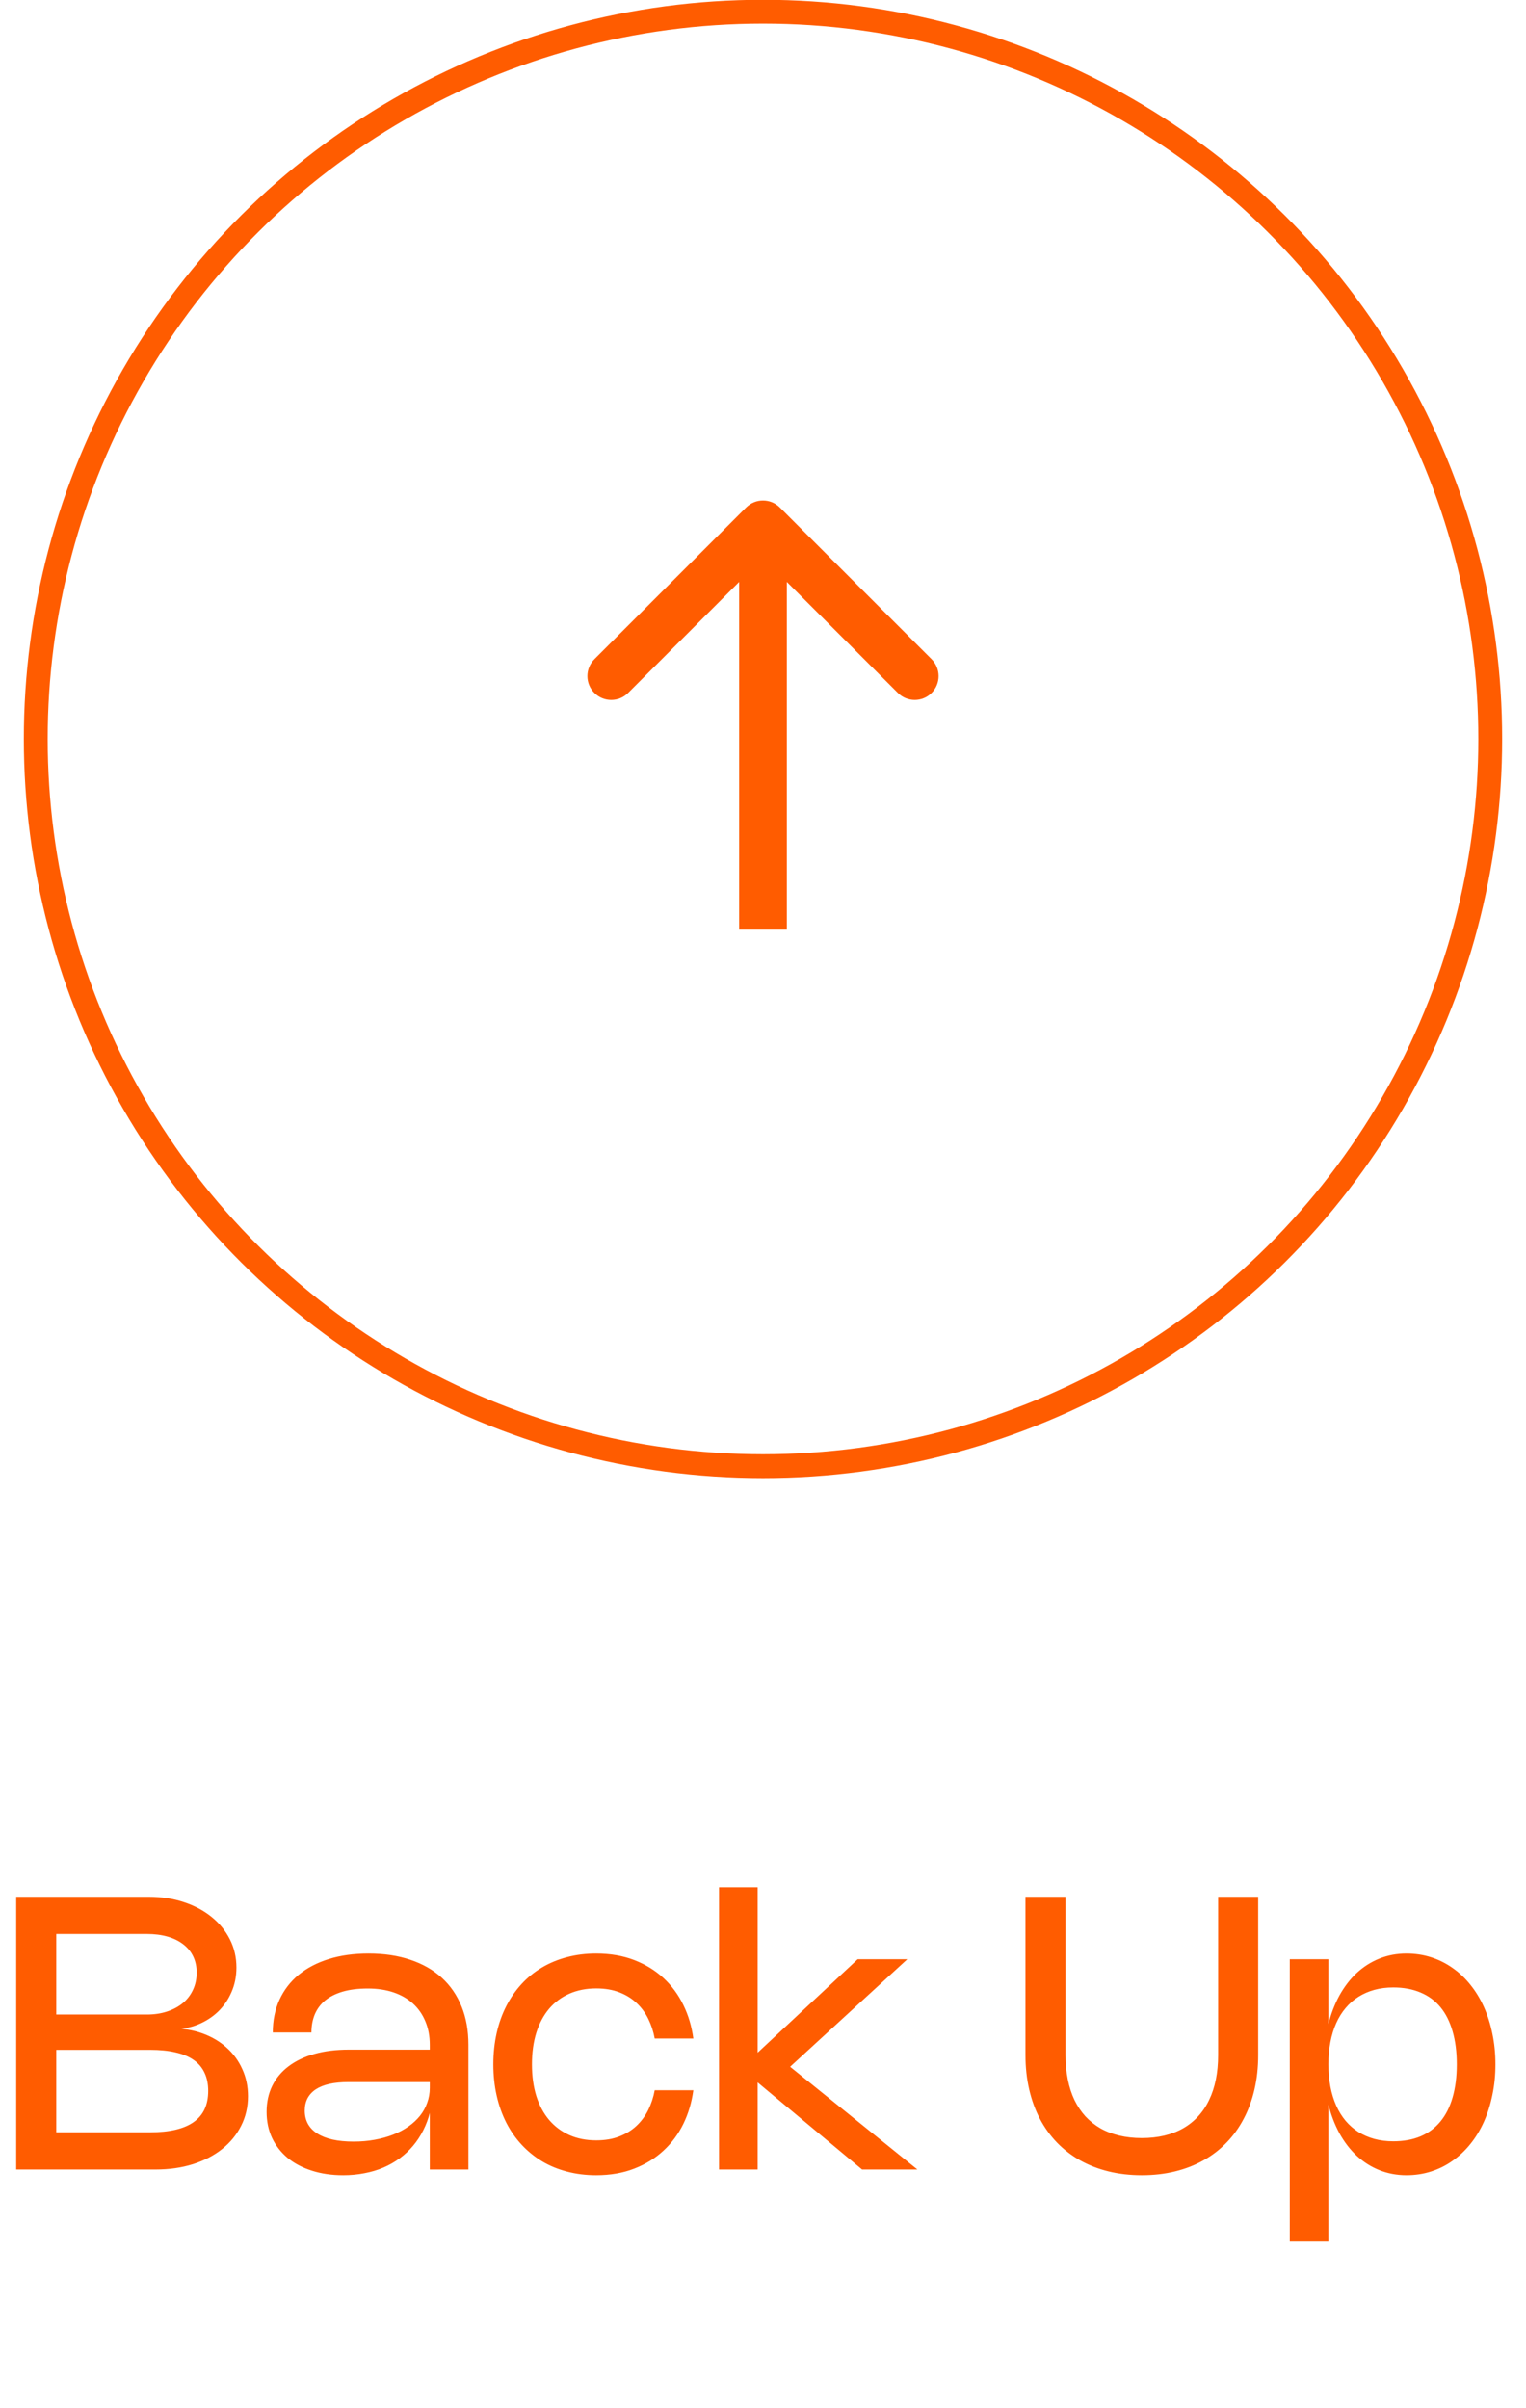
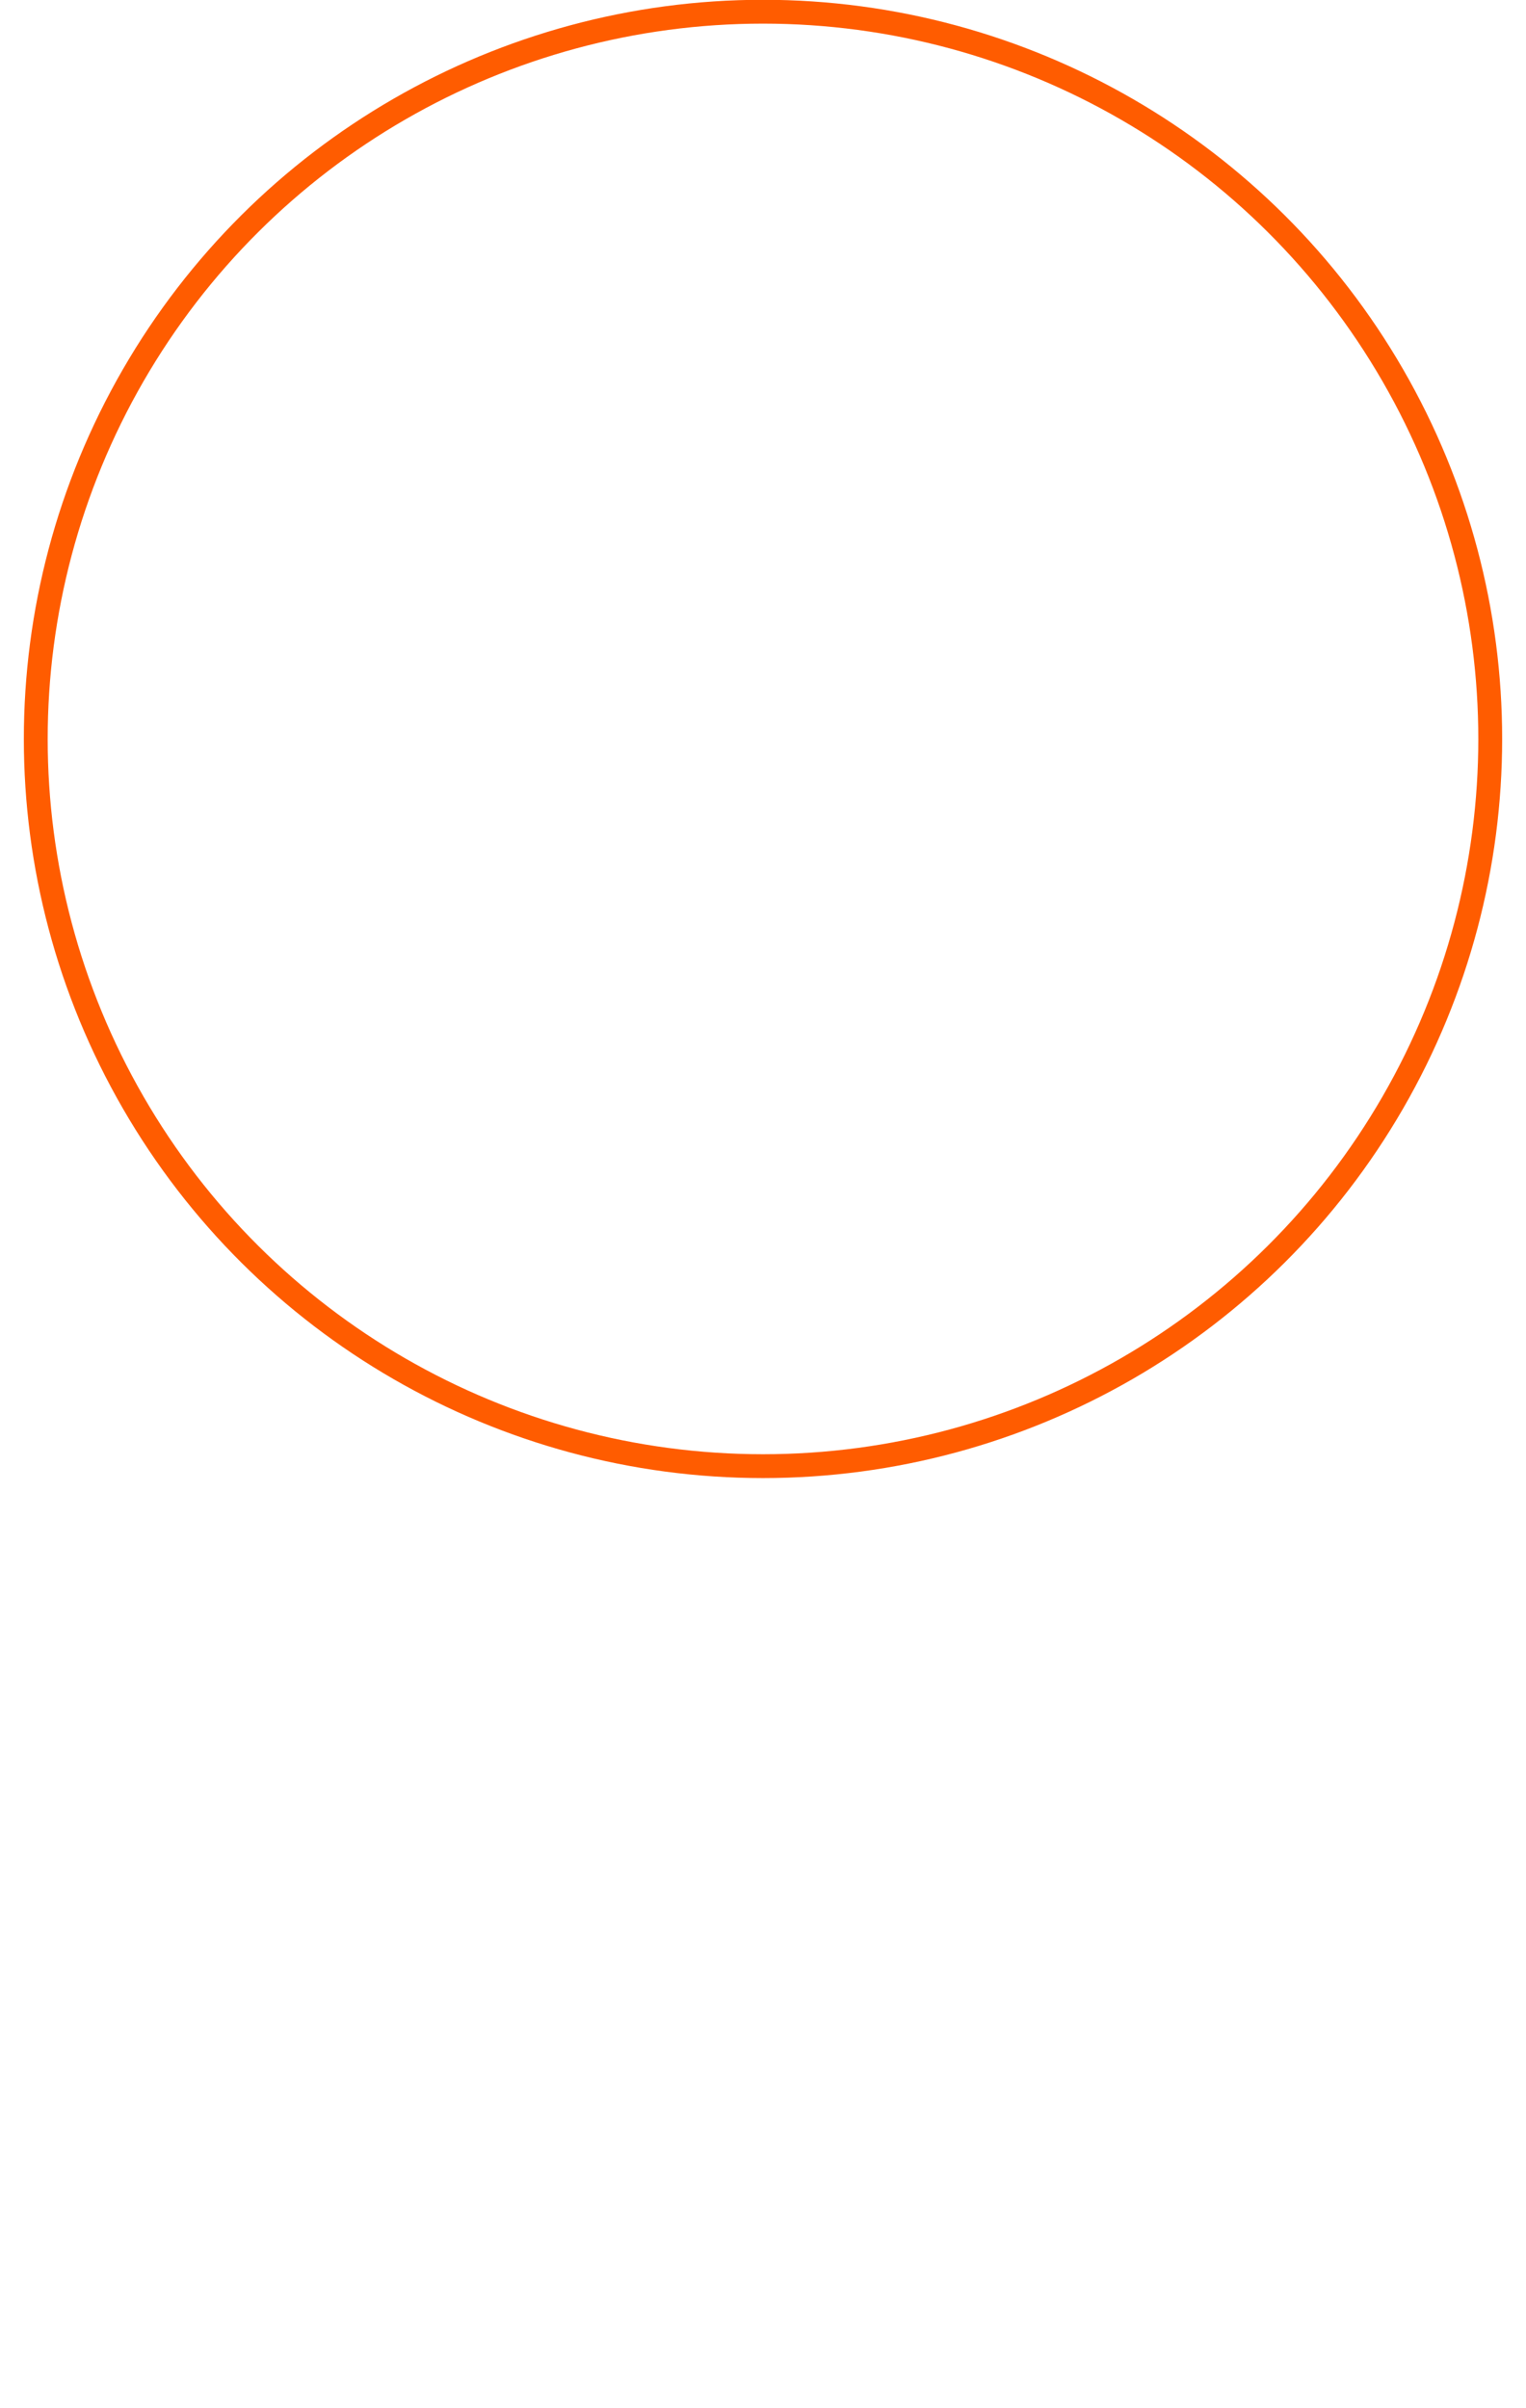
<svg xmlns="http://www.w3.org/2000/svg" width="64" height="101" viewBox="0 0 64 101" fill="none">
-   <path d="M0.68 79.551H6.244C6.772 79.551 7.26 79.626 7.708 79.775C8.159 79.924 8.547 80.131 8.872 80.395C9.2 80.659 9.456 80.972 9.64 81.335C9.824 81.698 9.916 82.093 9.916 82.519C9.916 82.89 9.847 83.234 9.708 83.551C9.572 83.866 9.384 84.139 9.144 84.371C8.904 84.6 8.62 84.782 8.292 84.915C7.964 85.046 7.608 85.111 7.224 85.111V85.071C7.685 85.071 8.109 85.142 8.496 85.283C8.885 85.424 9.22 85.622 9.5 85.875C9.783 86.126 10.003 86.426 10.16 86.775C10.32 87.122 10.4 87.502 10.4 87.915C10.4 88.366 10.304 88.781 10.112 89.159C9.923 89.535 9.657 89.859 9.316 90.131C8.975 90.403 8.567 90.615 8.092 90.767C7.617 90.916 7.096 90.991 6.528 90.991H0.68V79.551ZM2.36 89.479L2.312 89.431H6.288C6.699 89.431 7.056 89.395 7.36 89.323C7.667 89.251 7.921 89.143 8.124 88.999C8.327 88.855 8.479 88.675 8.58 88.459C8.681 88.24 8.732 87.986 8.732 87.695C8.732 87.404 8.681 87.153 8.58 86.939C8.481 86.723 8.331 86.543 8.128 86.399C7.925 86.255 7.671 86.148 7.364 86.079C7.06 86.007 6.703 85.971 6.292 85.971H2.312L2.36 85.923V89.479ZM6.164 84.491C6.473 84.491 6.756 84.448 7.012 84.363C7.268 84.278 7.488 84.159 7.672 84.007C7.856 83.853 7.997 83.667 8.096 83.451C8.197 83.235 8.248 82.996 8.248 82.735C8.248 82.482 8.2 82.255 8.104 82.055C8.008 81.855 7.869 81.686 7.688 81.547C7.509 81.406 7.291 81.298 7.032 81.223C6.773 81.148 6.48 81.111 6.152 81.111H2.312L2.36 81.063V84.539L2.312 84.491H6.164ZM11.441 85.243C11.441 84.737 11.535 84.279 11.721 83.871C11.908 83.463 12.175 83.115 12.521 82.827C12.871 82.539 13.293 82.318 13.789 82.163C14.285 82.008 14.841 81.931 15.457 81.931C16.111 81.931 16.696 82.019 17.213 82.195C17.731 82.368 18.169 82.619 18.529 82.947C18.889 83.275 19.165 83.677 19.357 84.151C19.549 84.623 19.645 85.159 19.645 85.759V90.991H18.025V88.575H18.037C17.968 88.85 17.873 89.106 17.753 89.343C17.633 89.581 17.491 89.798 17.325 89.995C17.16 90.192 16.972 90.368 16.761 90.523C16.553 90.675 16.325 90.805 16.077 90.911C15.832 91.015 15.568 91.094 15.285 91.147C15.003 91.203 14.705 91.231 14.393 91.231C13.911 91.231 13.472 91.167 13.077 91.039C12.683 90.914 12.344 90.735 12.061 90.503C11.781 90.269 11.564 89.989 11.409 89.663C11.257 89.335 11.181 88.971 11.181 88.571C11.181 88.168 11.26 87.806 11.417 87.483C11.577 87.16 11.805 86.887 12.101 86.663C12.4 86.436 12.761 86.263 13.185 86.143C13.609 86.023 14.088 85.963 14.621 85.963H18.085V87.323H14.605C14.307 87.323 14.044 87.349 13.817 87.399C13.591 87.45 13.4 87.526 13.245 87.627C13.093 87.728 12.977 87.854 12.897 88.003C12.82 88.153 12.781 88.325 12.781 88.519C12.781 88.727 12.825 88.912 12.913 89.075C13.004 89.238 13.136 89.374 13.309 89.483C13.483 89.593 13.696 89.677 13.949 89.735C14.205 89.791 14.499 89.819 14.829 89.819C15.141 89.819 15.436 89.794 15.713 89.743C15.993 89.692 16.252 89.621 16.489 89.527C16.727 89.434 16.94 89.32 17.129 89.187C17.319 89.054 17.48 88.904 17.613 88.739C17.747 88.571 17.848 88.388 17.917 88.191C17.989 87.994 18.025 87.786 18.025 87.567V85.759C18.025 85.397 17.964 85.07 17.841 84.779C17.721 84.489 17.549 84.24 17.325 84.035C17.101 83.83 16.829 83.672 16.509 83.563C16.189 83.454 15.829 83.399 15.429 83.399C15.021 83.399 14.668 83.443 14.369 83.531C14.073 83.619 13.828 83.743 13.633 83.903C13.441 84.063 13.297 84.258 13.201 84.487C13.108 84.714 13.061 84.966 13.061 85.243H11.441ZM22.31 86.579C22.31 87.073 22.371 87.516 22.494 87.911C22.619 88.303 22.798 88.636 23.03 88.911C23.265 89.186 23.549 89.398 23.882 89.547C24.215 89.694 24.59 89.767 25.006 89.767C25.371 89.767 25.694 89.713 25.974 89.603C26.257 89.494 26.498 89.344 26.698 89.155C26.901 88.963 27.065 88.74 27.19 88.487C27.315 88.231 27.405 87.958 27.458 87.667H29.078C29.011 88.168 28.873 88.636 28.662 89.071C28.451 89.503 28.173 89.879 27.826 90.199C27.482 90.519 27.073 90.771 26.598 90.955C26.126 91.139 25.594 91.231 25.002 91.231C24.57 91.231 24.163 91.18 23.782 91.079C23.403 90.981 23.054 90.837 22.734 90.647C22.417 90.455 22.131 90.223 21.878 89.951C21.625 89.679 21.41 89.371 21.234 89.027C21.058 88.68 20.923 88.302 20.83 87.891C20.737 87.481 20.69 87.043 20.69 86.579C20.69 86.115 20.737 85.678 20.83 85.267C20.923 84.856 21.058 84.479 21.234 84.135C21.41 83.791 21.623 83.483 21.874 83.211C22.127 82.936 22.414 82.704 22.734 82.515C23.054 82.326 23.403 82.182 23.782 82.083C24.163 81.982 24.57 81.931 25.002 81.931C25.594 81.931 26.127 82.023 26.602 82.207C27.077 82.391 27.486 82.643 27.83 82.963C28.174 83.283 28.451 83.66 28.662 84.095C28.873 84.527 29.011 84.994 29.078 85.495H27.458C27.405 85.204 27.315 84.931 27.19 84.675C27.065 84.419 26.901 84.197 26.698 84.007C26.498 83.818 26.257 83.668 25.974 83.559C25.694 83.45 25.371 83.395 25.006 83.395C24.59 83.395 24.215 83.469 23.882 83.615C23.549 83.762 23.265 83.972 23.03 84.247C22.798 84.522 22.619 84.856 22.494 85.251C22.371 85.643 22.31 86.086 22.31 86.579ZM38.052 82.171L33.1 86.715V86.651L38.476 90.991H36.156L31.74 87.307L31.776 87.287V90.991H30.156V79.151H31.776V86.139L31.74 86.123L35.972 82.171H38.052ZM43.008 86.191V79.551H44.688V86.191C44.688 86.559 44.72 86.902 44.784 87.219C44.848 87.534 44.941 87.82 45.064 88.079C45.19 88.335 45.343 88.563 45.524 88.763C45.708 88.96 45.917 89.127 46.152 89.263C46.389 89.397 46.654 89.498 46.944 89.567C47.235 89.636 47.55 89.671 47.888 89.671C48.227 89.671 48.541 89.636 48.832 89.567C49.123 89.498 49.386 89.397 49.62 89.263C49.858 89.127 50.067 88.96 50.248 88.763C50.432 88.563 50.586 88.335 50.708 88.079C50.834 87.82 50.928 87.534 50.992 87.219C51.056 86.902 51.088 86.559 51.088 86.191V79.551H52.768V86.191C52.768 86.703 52.716 87.183 52.612 87.631C52.508 88.079 52.358 88.49 52.16 88.863C51.965 89.237 51.725 89.57 51.44 89.863C51.157 90.156 50.835 90.404 50.472 90.607C50.112 90.81 49.715 90.965 49.28 91.071C48.848 91.178 48.384 91.231 47.888 91.231C47.392 91.231 46.927 91.178 46.492 91.071C46.06 90.965 45.663 90.81 45.3 90.607C44.94 90.404 44.617 90.156 44.332 89.863C44.05 89.57 43.809 89.237 43.612 88.863C43.417 88.49 43.268 88.079 43.164 87.631C43.06 87.183 43.008 86.703 43.008 86.191ZM55.713 82.171V84.935L55.701 84.939C55.813 84.481 55.971 84.066 56.173 83.695C56.379 83.325 56.621 83.008 56.901 82.747C57.184 82.486 57.501 82.284 57.853 82.143C58.205 82.002 58.583 81.931 58.985 81.931C59.348 81.931 59.692 81.983 60.017 82.087C60.343 82.191 60.642 82.341 60.917 82.535C61.194 82.727 61.444 82.962 61.665 83.239C61.889 83.516 62.078 83.827 62.233 84.171C62.388 84.515 62.507 84.89 62.589 85.295C62.675 85.701 62.717 86.129 62.717 86.579C62.717 87.03 62.675 87.458 62.589 87.863C62.507 88.269 62.388 88.644 62.233 88.991C62.078 89.335 61.889 89.646 61.665 89.923C61.444 90.198 61.194 90.433 60.917 90.627C60.642 90.822 60.343 90.971 60.017 91.075C59.692 91.179 59.348 91.231 58.985 91.231C58.583 91.231 58.205 91.16 57.853 91.019C57.501 90.878 57.184 90.677 56.901 90.415C56.621 90.154 56.379 89.838 56.173 89.467C55.971 89.094 55.813 88.678 55.701 88.219L55.713 88.227V94.011H54.093V82.171H55.713ZM55.713 86.579C55.713 86.915 55.741 87.228 55.797 87.519C55.853 87.807 55.934 88.071 56.041 88.311C56.148 88.551 56.28 88.764 56.437 88.951C56.594 89.135 56.773 89.291 56.973 89.419C57.176 89.544 57.398 89.641 57.641 89.707C57.886 89.774 58.151 89.807 58.433 89.807C58.865 89.807 59.246 89.738 59.577 89.599C59.908 89.458 60.185 89.251 60.409 88.979C60.636 88.704 60.806 88.367 60.921 87.967C61.038 87.564 61.097 87.102 61.097 86.579C61.097 86.056 61.038 85.595 60.921 85.195C60.806 84.793 60.637 84.455 60.413 84.183C60.189 83.911 59.91 83.706 59.577 83.567C59.246 83.426 58.865 83.355 58.433 83.355C58.151 83.355 57.886 83.388 57.641 83.455C57.398 83.522 57.176 83.619 56.973 83.747C56.773 83.873 56.594 84.028 56.437 84.215C56.28 84.399 56.148 84.611 56.041 84.851C55.934 85.088 55.853 85.353 55.797 85.643C55.741 85.931 55.713 86.243 55.713 86.579Z" fill="#FF5C00" />
-   <path d="M32.707 21.284C32.317 20.894 31.683 20.894 31.293 21.284L24.929 27.648C24.538 28.039 24.538 28.672 24.929 29.062C25.32 29.453 25.953 29.453 26.343 29.062L32 23.405L37.657 29.062C38.047 29.453 38.681 29.453 39.071 29.062C39.462 28.672 39.462 28.039 39.071 27.648L32.707 21.284ZM33 38.991L33 21.991L31 21.991L31 38.991L33 38.991Z" fill="#FF5C00" />
  <circle cx="32" cy="30.991" r="30.5" transform="rotate(-90 32 30.991)" stroke="#FF5C00" />
</svg>